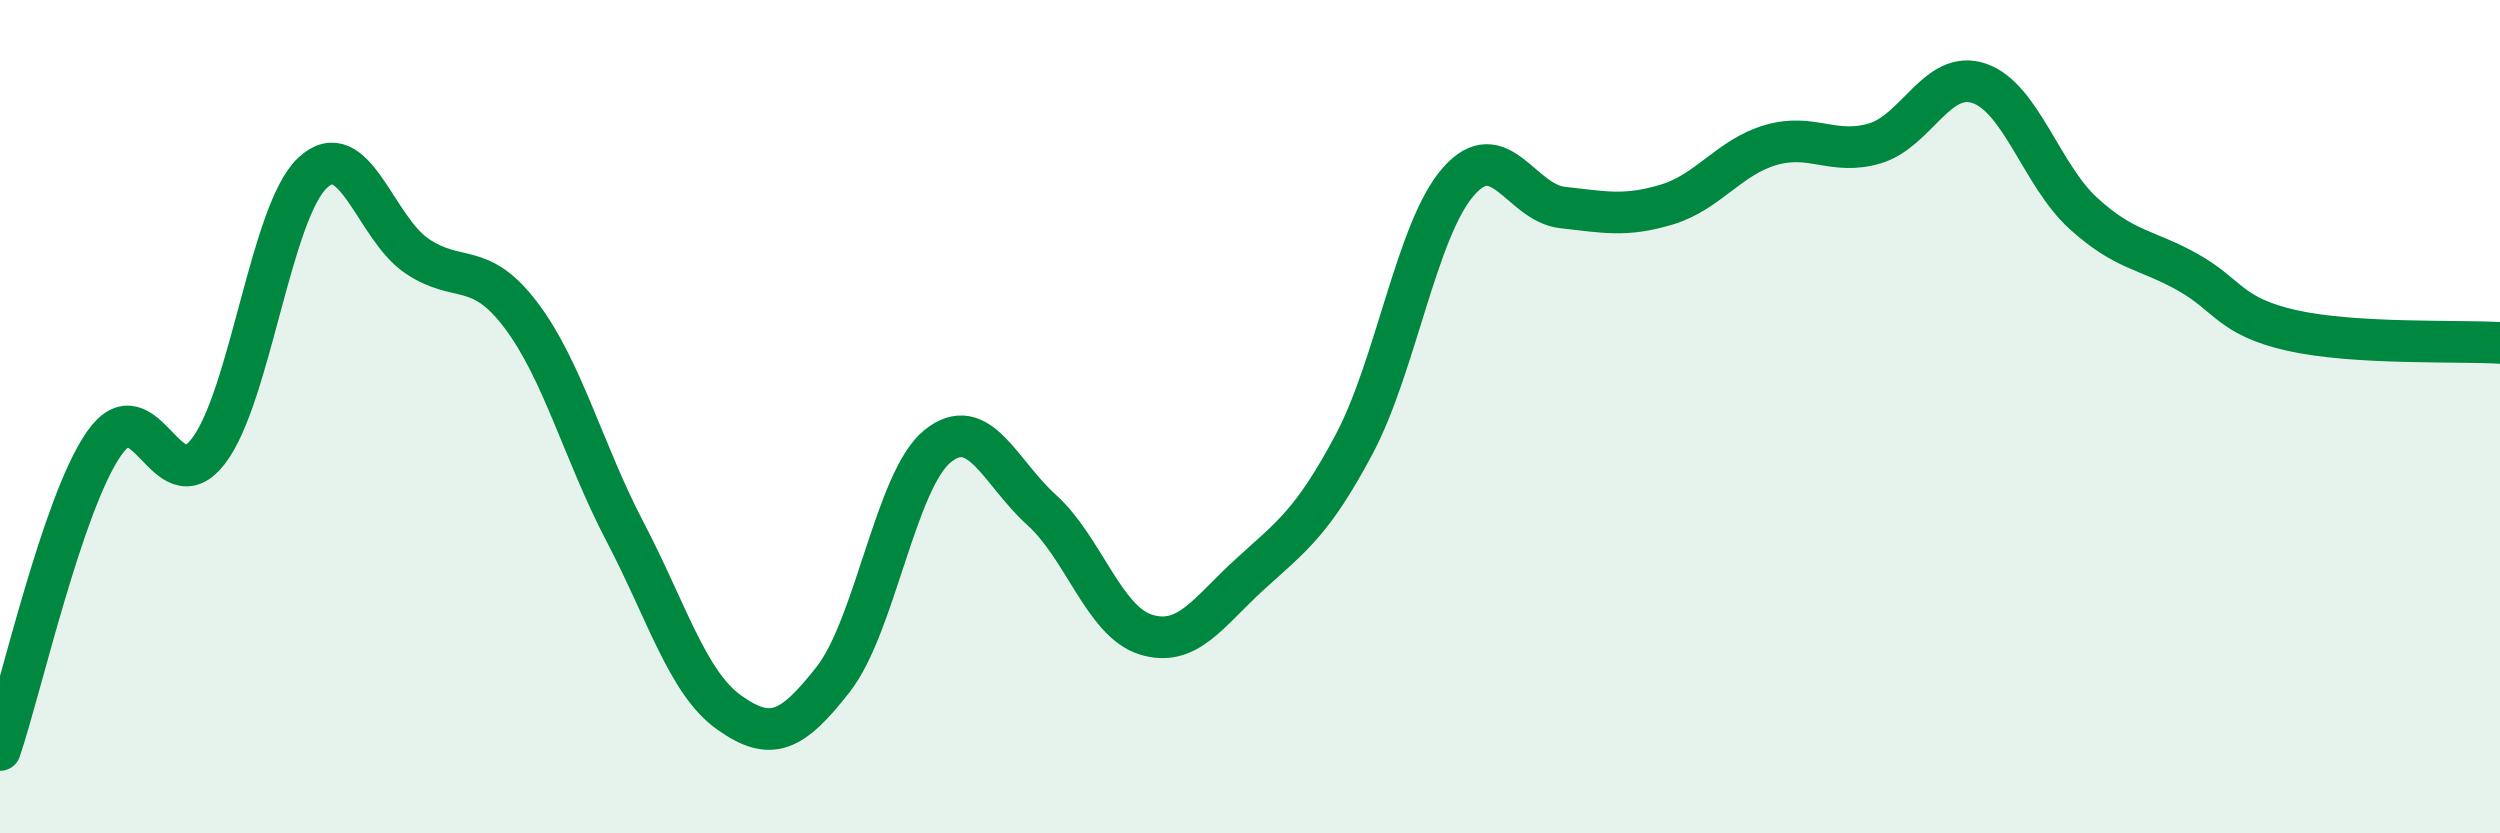
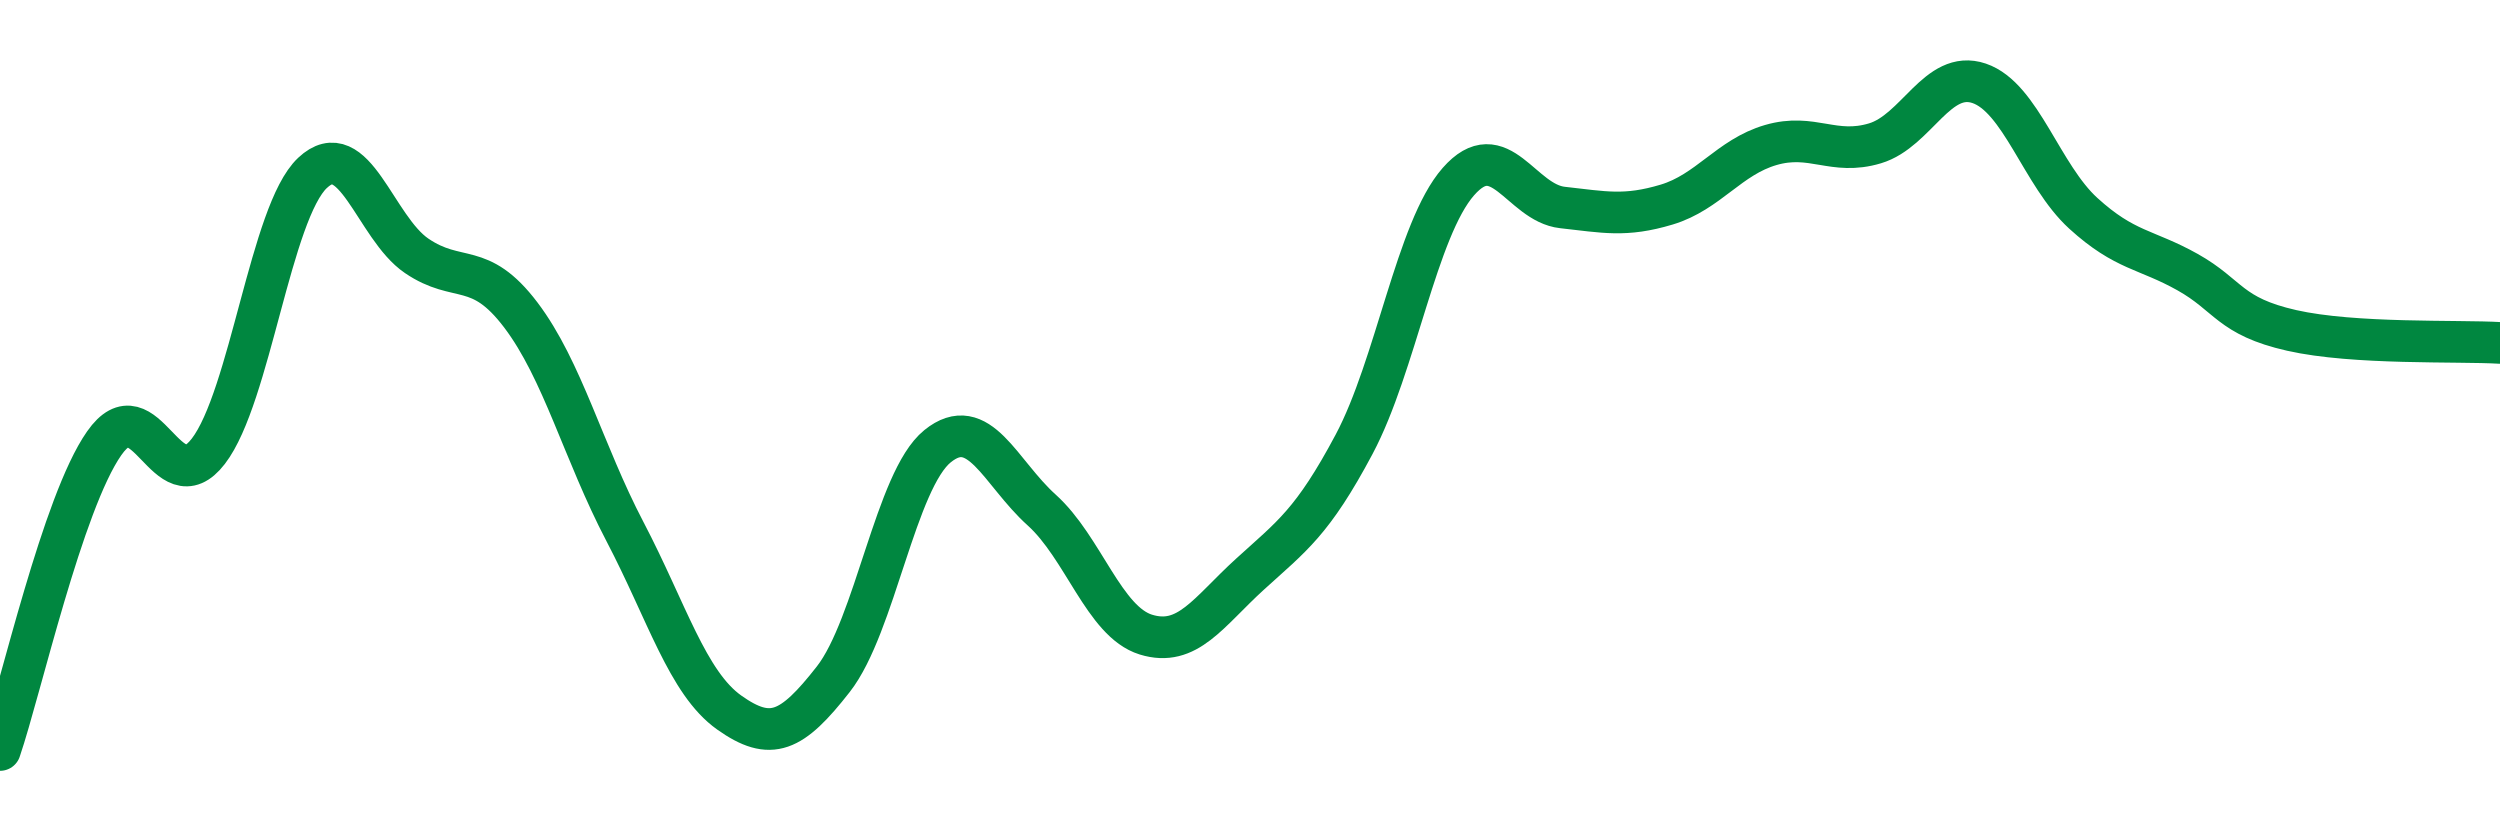
<svg xmlns="http://www.w3.org/2000/svg" width="60" height="20" viewBox="0 0 60 20">
-   <path d="M 0,18 C 0.5,16.53 1.5,12.07 2.5,10.64 C 3.5,9.21 4,12.13 5,10.83 C 6,9.53 6.5,5.09 7.5,4.15 C 8.5,3.21 9,5.46 10,6.14 C 11,6.82 11.5,6.24 12.5,7.56 C 13.5,8.88 14,10.85 15,12.76 C 16,14.67 16.5,16.39 17.5,17.1 C 18.5,17.81 19,17.58 20,16.3 C 21,15.02 21.5,11.52 22.5,10.71 C 23.5,9.9 24,11.34 25,12.24 C 26,13.14 26.5,14.92 27.5,15.23 C 28.5,15.54 29,14.69 30,13.78 C 31,12.87 31.5,12.54 32.5,10.66 C 33.5,8.78 34,5.5 35,4.36 C 36,3.22 36.5,4.87 37.5,4.98 C 38.5,5.09 39,5.21 40,4.91 C 41,4.61 41.5,3.77 42.5,3.48 C 43.5,3.19 44,3.74 45,3.44 C 46,3.14 46.5,1.66 47.5,2 C 48.5,2.34 49,4.21 50,5.12 C 51,6.03 51.5,5.97 52.5,6.53 C 53.5,7.09 53.5,7.59 55,7.93 C 56.5,8.27 59,8.17 60,8.23L60 20L0 20Z" fill="#008740" opacity="0.1" stroke-linecap="round" stroke-linejoin="round" />
  <path d="M 0,18 C 0.5,16.53 1.5,12.07 2.5,10.64 C 3.5,9.21 4,12.13 5,10.83 C 6,9.53 6.5,5.09 7.5,4.15 C 8.5,3.21 9,5.46 10,6.14 C 11,6.82 11.5,6.24 12.5,7.56 C 13.5,8.88 14,10.85 15,12.76 C 16,14.67 16.5,16.39 17.5,17.1 C 18.5,17.81 19,17.58 20,16.3 C 21,15.02 21.5,11.52 22.5,10.71 C 23.5,9.9 24,11.34 25,12.24 C 26,13.14 26.5,14.92 27.5,15.23 C 28.5,15.54 29,14.69 30,13.78 C 31,12.87 31.5,12.54 32.5,10.66 C 33.5,8.78 34,5.5 35,4.36 C 36,3.22 36.5,4.87 37.5,4.98 C 38.5,5.09 39,5.21 40,4.91 C 41,4.61 41.5,3.77 42.5,3.48 C 43.5,3.19 44,3.74 45,3.44 C 46,3.14 46.5,1.66 47.5,2 C 48.5,2.34 49,4.21 50,5.12 C 51,6.03 51.5,5.97 52.5,6.53 C 53.5,7.09 53.5,7.59 55,7.93 C 56.5,8.27 59,8.17 60,8.23" stroke="#008740" stroke-width="1" fill="none" stroke-linecap="round" stroke-linejoin="round" />
</svg>